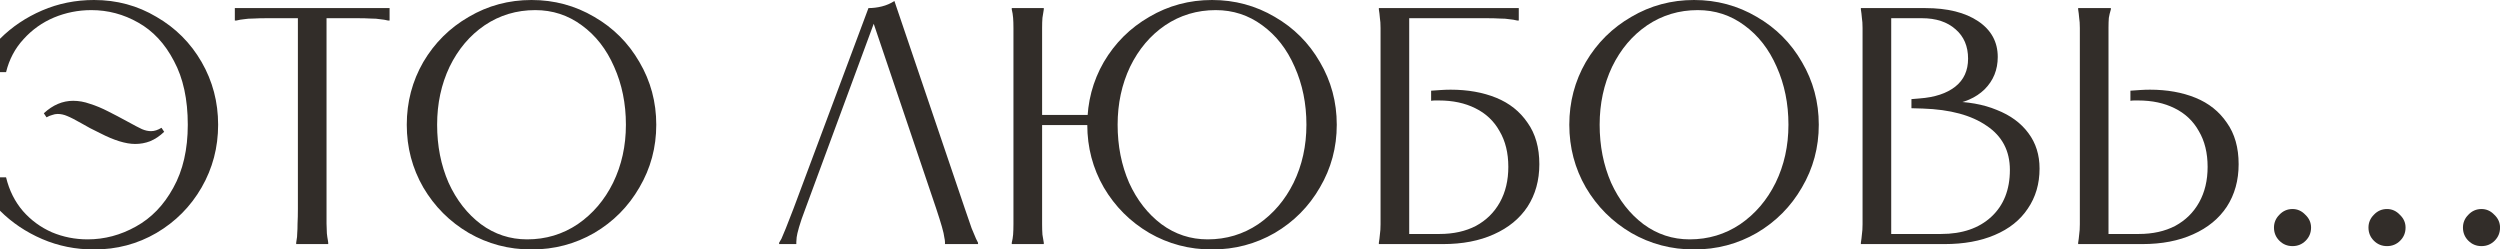
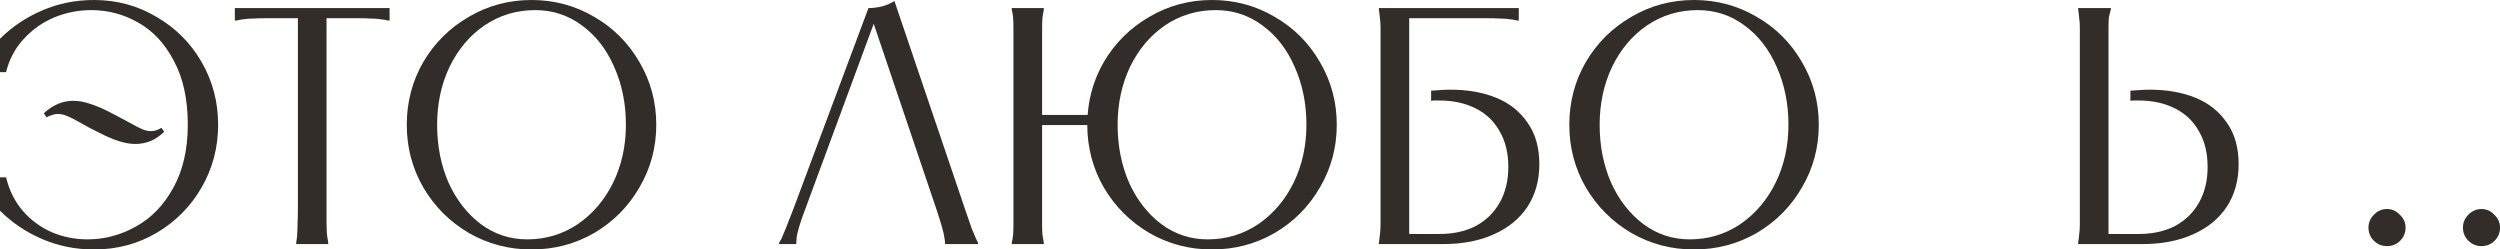
<svg xmlns="http://www.w3.org/2000/svg" viewBox="0 0 177.969 17.76" fill="none">
  <path d="M3.12 8.064C3.76 7.472 4.456 7.176 5.208 7.176C5.608 7.176 6.008 7.248 6.408 7.392C6.824 7.52 7.264 7.704 7.728 7.944C8.112 8.136 8.568 8.376 9.096 8.664C9.56 8.92 9.896 9.096 10.104 9.192C10.328 9.288 10.544 9.336 10.752 9.336C10.992 9.336 11.24 9.256 11.496 9.096L11.688 9.384C11.368 9.688 11.032 9.912 10.68 10.056C10.344 10.184 9.992 10.248 9.624 10.248C8.952 10.248 8.12 9.992 7.128 9.48C6.872 9.352 6.632 9.232 6.408 9.12C6.2 9.008 6 8.896 5.808 8.784C5.36 8.528 5.016 8.352 4.776 8.256C4.552 8.16 4.328 8.112 4.104 8.112C3.976 8.112 3.848 8.136 3.72 8.184C3.592 8.216 3.456 8.272 3.312 8.352L3.12 8.064ZM0 2.76C0.848 1.912 1.848 1.24 3 0.744C4.152 0.248 5.384 0 6.696 0C8.312 0 9.792 0.4 11.136 1.2C12.496 1.984 13.568 3.056 14.352 4.416C15.136 5.776 15.528 7.264 15.528 8.88C15.528 10.496 15.136 11.984 14.352 13.344C13.568 14.704 12.496 15.784 11.136 16.584C9.792 17.368 8.312 17.76 6.696 17.76C5.384 17.76 4.152 17.512 3 17.016C1.848 16.52 0.848 15.848 0 15V12.624H0.432C0.656 13.552 1.056 14.352 1.632 15.024C2.208 15.68 2.896 16.184 3.696 16.536C4.496 16.872 5.344 17.04 6.24 17.04C7.44 17.04 8.584 16.736 9.672 16.128C10.776 15.52 11.664 14.6 12.336 13.368C13.024 12.136 13.368 10.64 13.368 8.88C13.368 7.072 13.04 5.56 12.384 4.344C11.744 3.112 10.896 2.2 9.84 1.608C8.8 1.016 7.688 0.72 6.504 0.72C5.576 0.72 4.688 0.896 3.84 1.248C3.008 1.6 2.288 2.112 1.68 2.784C1.072 3.44 0.656 4.224 0.432 5.136H0V2.76Z" fill="#322D29" />
  <path d="M27.733 0.576V1.464H27.637C27.445 1.416 27.253 1.384 27.061 1.368C26.886 1.336 26.662 1.32 26.39 1.32C26.133 1.304 25.821 1.296 25.454 1.296H22.862L23.245 0.912V14.856C23.245 15.272 23.245 15.624 23.245 15.912C23.261 16.2 23.269 16.432 23.269 16.608C23.286 16.784 23.31 16.952 23.342 17.112L23.365 17.28V17.376H21.085V17.28L21.109 17.112C21.142 16.952 21.158 16.784 21.158 16.608C21.174 16.432 21.182 16.2 21.182 15.912C21.198 15.624 21.206 15.272 21.206 14.856V0.912L21.59 1.296H18.997C18.63 1.296 18.31 1.304 18.038 1.32C17.782 1.32 17.557 1.336 17.366 1.368C17.19 1.384 17.005 1.416 16.813 1.464H16.717V0.576H27.733Z" fill="#322D29" />
  <path d="M37.838 17.76C36.221 17.76 34.733 17.368 33.373 16.584C32.013 15.784 30.934 14.704 30.133 13.344C29.35 11.984 28.957 10.496 28.957 8.88C28.957 7.264 29.35 5.776 30.133 4.416C30.934 3.056 32.013 1.984 33.373 1.2C34.733 0.4 36.221 0 37.838 0C39.454 0 40.942 0.4 42.302 1.2C43.662 1.984 44.733 3.056 45.518 4.416C46.318 5.776 46.718 7.264 46.718 8.88C46.718 10.496 46.318 11.984 45.518 13.344C44.733 14.704 43.662 15.784 42.302 16.584C40.942 17.368 39.454 17.76 37.838 17.76ZM37.525 17.04C38.853 17.04 40.053 16.68 41.126 15.96C42.198 15.224 43.037 14.24 43.646 13.008C44.253 11.76 44.557 10.384 44.557 8.88C44.557 7.376 44.277 6 43.718 4.752C43.173 3.504 42.406 2.52 41.413 1.8C40.437 1.08 39.334 0.72 38.102 0.72C36.774 0.72 35.574 1.08 34.501 1.8C33.445 2.52 32.614 3.504 32.005 4.752C31.413 6 31.118 7.376 31.118 8.88C31.118 10.384 31.389 11.76 31.933 13.008C32.494 14.24 33.261 15.224 34.237 15.96C35.214 16.68 36.31 17.04 37.525 17.04Z" fill="#322D29" />
  <path d="M67.271 17.376V17.232C67.271 17.152 67.255 17.04 67.223 16.896C67.207 16.736 67.151 16.488 67.055 16.152C66.959 15.816 66.824 15.384 66.648 14.856L61.991 1.08H62.424L57.335 14.856C57.127 15.4 56.975 15.84 56.88 16.176C56.784 16.512 56.728 16.752 56.712 16.896C56.696 17.04 56.688 17.152 56.688 17.232V17.376H55.464V17.28C55.496 17.216 55.551 17.12 55.631 16.992C55.695 16.848 55.799 16.6 55.943 16.248C56.087 15.896 56.271 15.424 56.495 14.832L61.823 0.576C62.143 0.576 62.464 0.536 62.783 0.456C63.103 0.376 63.399 0.248 63.671 0.072L68.687 14.856C68.879 15.432 69.039 15.896 69.167 16.248C69.311 16.6 69.415 16.848 69.48 16.992C69.544 17.12 69.592 17.216 69.624 17.28V17.376H67.271Z" fill="#322D29" />
  <path d="M86.281 17.76C84.665 17.76 83.177 17.368 81.817 16.584C80.457 15.784 79.377 14.704 78.577 13.344C77.793 11.984 77.401 10.496 77.401 8.88C77.401 7.264 77.793 5.776 78.577 4.416C79.377 3.056 80.457 1.984 81.817 1.2C83.177 0.4 84.665 0 86.281 0C87.897 0 89.385 0.4 90.745 1.2C92.105 1.984 93.177 3.056 93.961 4.416C94.761 5.776 95.161 7.264 95.161 8.88C95.161 10.496 94.761 11.984 93.961 13.344C93.177 14.704 92.105 15.784 90.745 16.584C89.385 17.368 87.897 17.76 86.281 17.76ZM85.969 17.04C87.297 17.04 88.497 16.68 89.569 15.96C90.641 15.224 91.481 14.24 92.089 13.008C92.697 11.76 93.001 10.384 93.001 8.88C93.001 7.376 92.721 6 92.161 4.752C91.617 3.504 90.849 2.52 89.857 1.8C88.881 1.08 87.777 0.72 86.545 0.72C85.217 0.72 84.017 1.08 82.945 1.8C81.889 2.52 81.057 3.504 80.449 4.752C79.857 6 79.561 7.376 79.561 8.88C79.561 10.384 79.833 11.76 80.377 13.008C80.937 14.24 81.705 15.224 82.681 15.96C83.657 16.68 84.753 17.04 85.969 17.04ZM74.305 0.576V0.672C74.273 0.864 74.241 1.064 74.209 1.272C74.193 1.464 74.185 1.704 74.185 1.992C74.185 2.28 74.185 2.648 74.185 3.096V14.856C74.185 15.304 74.185 15.672 74.185 15.96C74.185 16.248 74.193 16.496 74.209 16.704C74.241 16.896 74.273 17.088 74.305 17.28V17.376H72.025V17.28C72.073 17.088 72.105 16.896 72.121 16.704C72.137 16.496 72.145 16.248 72.145 15.96C72.145 15.672 72.145 15.304 72.145 14.856V3.096C72.145 2.648 72.145 2.28 72.145 1.992C72.145 1.704 72.137 1.464 72.121 1.272C72.105 1.064 72.073 0.864 72.025 0.672V0.576H74.305ZM77.665 8.184V8.904H73.345V8.184H77.665Z" fill="#322D29" />
  <path d="M108.118 0.576V1.464H108.022C107.83 1.416 107.638 1.384 107.446 1.368C107.27 1.336 107.046 1.32 106.774 1.32C106.518 1.304 106.206 1.296 105.838 1.296H99.934L100.318 0.912V17.04L99.934 16.656H102.478C103.47 16.656 104.334 16.464 105.07 16.08C105.806 15.68 106.374 15.12 106.774 14.4C107.174 13.68 107.374 12.84 107.374 11.88C107.374 10.888 107.166 10.04 106.75 9.336C106.35 8.616 105.774 8.072 105.022 7.704C104.286 7.336 103.422 7.152 102.43 7.152C102.334 7.152 102.238 7.152 102.142 7.152C102.062 7.152 101.974 7.16 101.878 7.176V6.456C102.118 6.44 102.35 6.424 102.574 6.408C102.814 6.392 103.046 6.384 103.27 6.384C104.486 6.384 105.566 6.576 106.51 6.96C107.454 7.344 108.198 7.936 108.742 8.736C109.302 9.52 109.582 10.504 109.582 11.688C109.582 12.84 109.302 13.848 108.742 14.712C108.182 15.56 107.382 16.216 106.342 16.68C105.318 17.144 104.11 17.376 102.718 17.376H98.158V17.28C98.19 17.088 98.214 16.896 98.23 16.704C98.262 16.496 98.278 16.248 98.278 15.96C98.278 15.672 98.278 15.304 98.278 14.856V3.096C98.278 2.648 98.278 2.28 98.278 1.992C98.278 1.704 98.262 1.464 98.23 1.272C98.214 1.064 98.19 0.864 98.158 0.672V0.576H108.118Z" fill="#322D29" />
  <path d="M120.595 17.76C118.979 17.76 117.491 17.368 116.131 16.584C114.771 15.784 113.691 14.704 112.891 13.344C112.107 11.984 111.715 10.496 111.715 8.88C111.715 7.264 112.107 5.776 112.891 4.416C113.691 3.056 114.771 1.984 116.131 1.2C117.491 0.4 118.979 0 120.595 0C122.211 0 123.699 0.4 125.059 1.2C126.419 1.984 127.491 3.056 128.275 4.416C129.075 5.776 129.475 7.264 129.475 8.88C129.475 10.496 129.075 11.984 128.275 13.344C127.491 14.704 126.419 15.784 125.059 16.584C123.699 17.368 122.211 17.76 120.595 17.76ZM120.283 17.04C121.611 17.04 122.811 16.68 123.883 15.96C124.955 15.224 125.795 14.24 126.403 13.008C127.011 11.76 127.315 10.384 127.315 8.88C127.315 7.376 127.035 6 126.475 4.752C125.931 3.504 125.163 2.52 124.171 1.8C123.195 1.08 122.091 0.72 120.859 0.72C119.531 0.72 118.331 1.08 117.259 1.8C116.203 2.52 115.371 3.504 114.763 4.752C114.171 6 113.875 7.376 113.875 8.88C113.875 10.384 114.147 11.76 114.691 13.008C115.251 14.24 116.019 15.224 116.995 15.96C117.971 16.68 119.067 17.04 120.283 17.04Z" fill="#322D29" />
-   <path d="M134.631 16.944L134.343 16.656H138.183C139.687 16.656 140.879 16.248 141.759 15.432C142.639 14.616 143.079 13.504 143.079 12.096C143.079 10.736 142.527 9.688 141.423 8.952C140.335 8.2 138.823 7.792 136.887 7.728L136.071 7.704V7.056L136.647 7.008C137.735 6.928 138.583 6.648 139.191 6.168C139.799 5.688 140.103 5.024 140.103 4.176C140.103 3.296 139.807 2.6 139.215 2.088C138.623 1.56 137.823 1.296 136.815 1.296H134.247L134.631 0.912V16.944ZM137.055 0.576C138.639 0.576 139.895 0.888 140.823 1.512C141.751 2.136 142.215 2.984 142.215 4.056C142.215 4.968 141.903 5.736 141.279 6.36C140.655 6.968 139.807 7.336 138.735 7.464V7.224C140.047 7.224 141.183 7.424 142.143 7.824C143.119 8.208 143.871 8.76 144.399 9.48C144.927 10.184 145.191 11.024 145.191 12C145.191 13.088 144.911 14.04 144.351 14.856C143.807 15.672 143.023 16.296 141.999 16.728C140.991 17.16 139.799 17.376 138.423 17.376H132.471V17.28C132.503 17.088 132.527 16.896 132.543 16.704C132.575 16.496 132.591 16.248 132.591 15.96C132.591 15.672 132.591 15.304 132.591 14.856V3.096C132.591 2.648 132.591 2.28 132.591 1.992C132.591 1.704 132.575 1.464 132.543 1.272C132.527 1.064 132.503 0.864 132.471 0.672V0.576H137.055Z" fill="#322D29" />
  <path d="M150.267 0.576V0.672C150.203 0.88 150.155 1.08 150.123 1.272C150.107 1.464 150.099 1.704 150.099 1.992C150.099 2.28 150.099 2.648 150.099 3.096V17.04L149.715 16.656H152.259C153.251 16.656 154.115 16.464 154.851 16.08C155.587 15.68 156.155 15.12 156.555 14.4C156.955 13.68 157.155 12.84 157.155 11.88C157.155 10.888 156.947 10.04 156.531 9.336C156.131 8.616 155.555 8.072 154.803 7.704C154.067 7.336 153.203 7.152 152.211 7.152C152.115 7.152 152.019 7.152 151.923 7.152C151.843 7.152 151.755 7.16 151.659 7.176V6.456C151.899 6.44 152.131 6.424 152.355 6.408C152.595 6.392 152.827 6.384 153.051 6.384C154.267 6.384 155.347 6.576 156.291 6.96C157.235 7.344 157.979 7.936 158.523 8.736C159.083 9.52 159.363 10.504 159.363 11.688C159.363 12.84 159.083 13.848 158.523 14.712C157.963 15.56 157.163 16.216 156.123 16.68C155.099 17.144 153.891 17.376 152.499 17.376H147.939V17.28C147.971 17.088 147.995 16.896 148.011 16.704C148.043 16.496 148.059 16.248 148.059 15.96C148.059 15.672 148.059 15.304 148.059 14.856V3.096C148.059 2.648 148.059 2.28 148.059 1.992C148.059 1.704 148.043 1.464 148.011 1.272C147.995 1.064 147.971 0.864 147.939 0.672V0.576H150.267Z" fill="#322D29" />
-   <path d="M163.199 17.52C162.831 17.52 162.519 17.392 162.263 17.136C162.007 16.88 161.879 16.568 161.879 16.2C161.879 15.848 162.007 15.544 162.263 15.288C162.519 15.016 162.831 14.88 163.199 14.88C163.551 14.88 163.855 15.016 164.111 15.288C164.383 15.544 164.519 15.848 164.519 16.2C164.519 16.568 164.391 16.88 164.135 17.136C163.879 17.392 163.567 17.52 163.199 17.52Z" fill="#322D29" />
  <path d="M169.926 17.52C169.558 17.52 169.246 17.392 168.99 17.136C168.734 16.88 168.606 16.568 168.606 16.2C168.606 15.848 168.734 15.544 168.99 15.288C169.246 15.016 169.558 14.88 169.926 14.88C170.278 14.88 170.582 15.016 170.838 15.288C171.11 15.544 171.246 15.848 171.246 16.2C171.246 16.568 171.118 16.88 170.861 17.136C170.606 17.392 170.294 17.52 169.926 17.52Z" fill="#322D29" />
  <path d="M176.652 17.52C176.284 17.52 175.972 17.392 175.716 17.136C175.46 16.88 175.332 16.568 175.332 16.2C175.332 15.848 175.46 15.544 175.716 15.288C175.972 15.016 176.284 14.88 176.652 14.88C177.004 14.88 177.308 15.016 177.564 15.288C177.836 15.544 177.972 15.848 177.972 16.2C177.972 16.568 177.844 16.88 177.588 17.136C177.332 17.392 177.02 17.52 176.652 17.52Z" fill="#322D29" />
</svg>